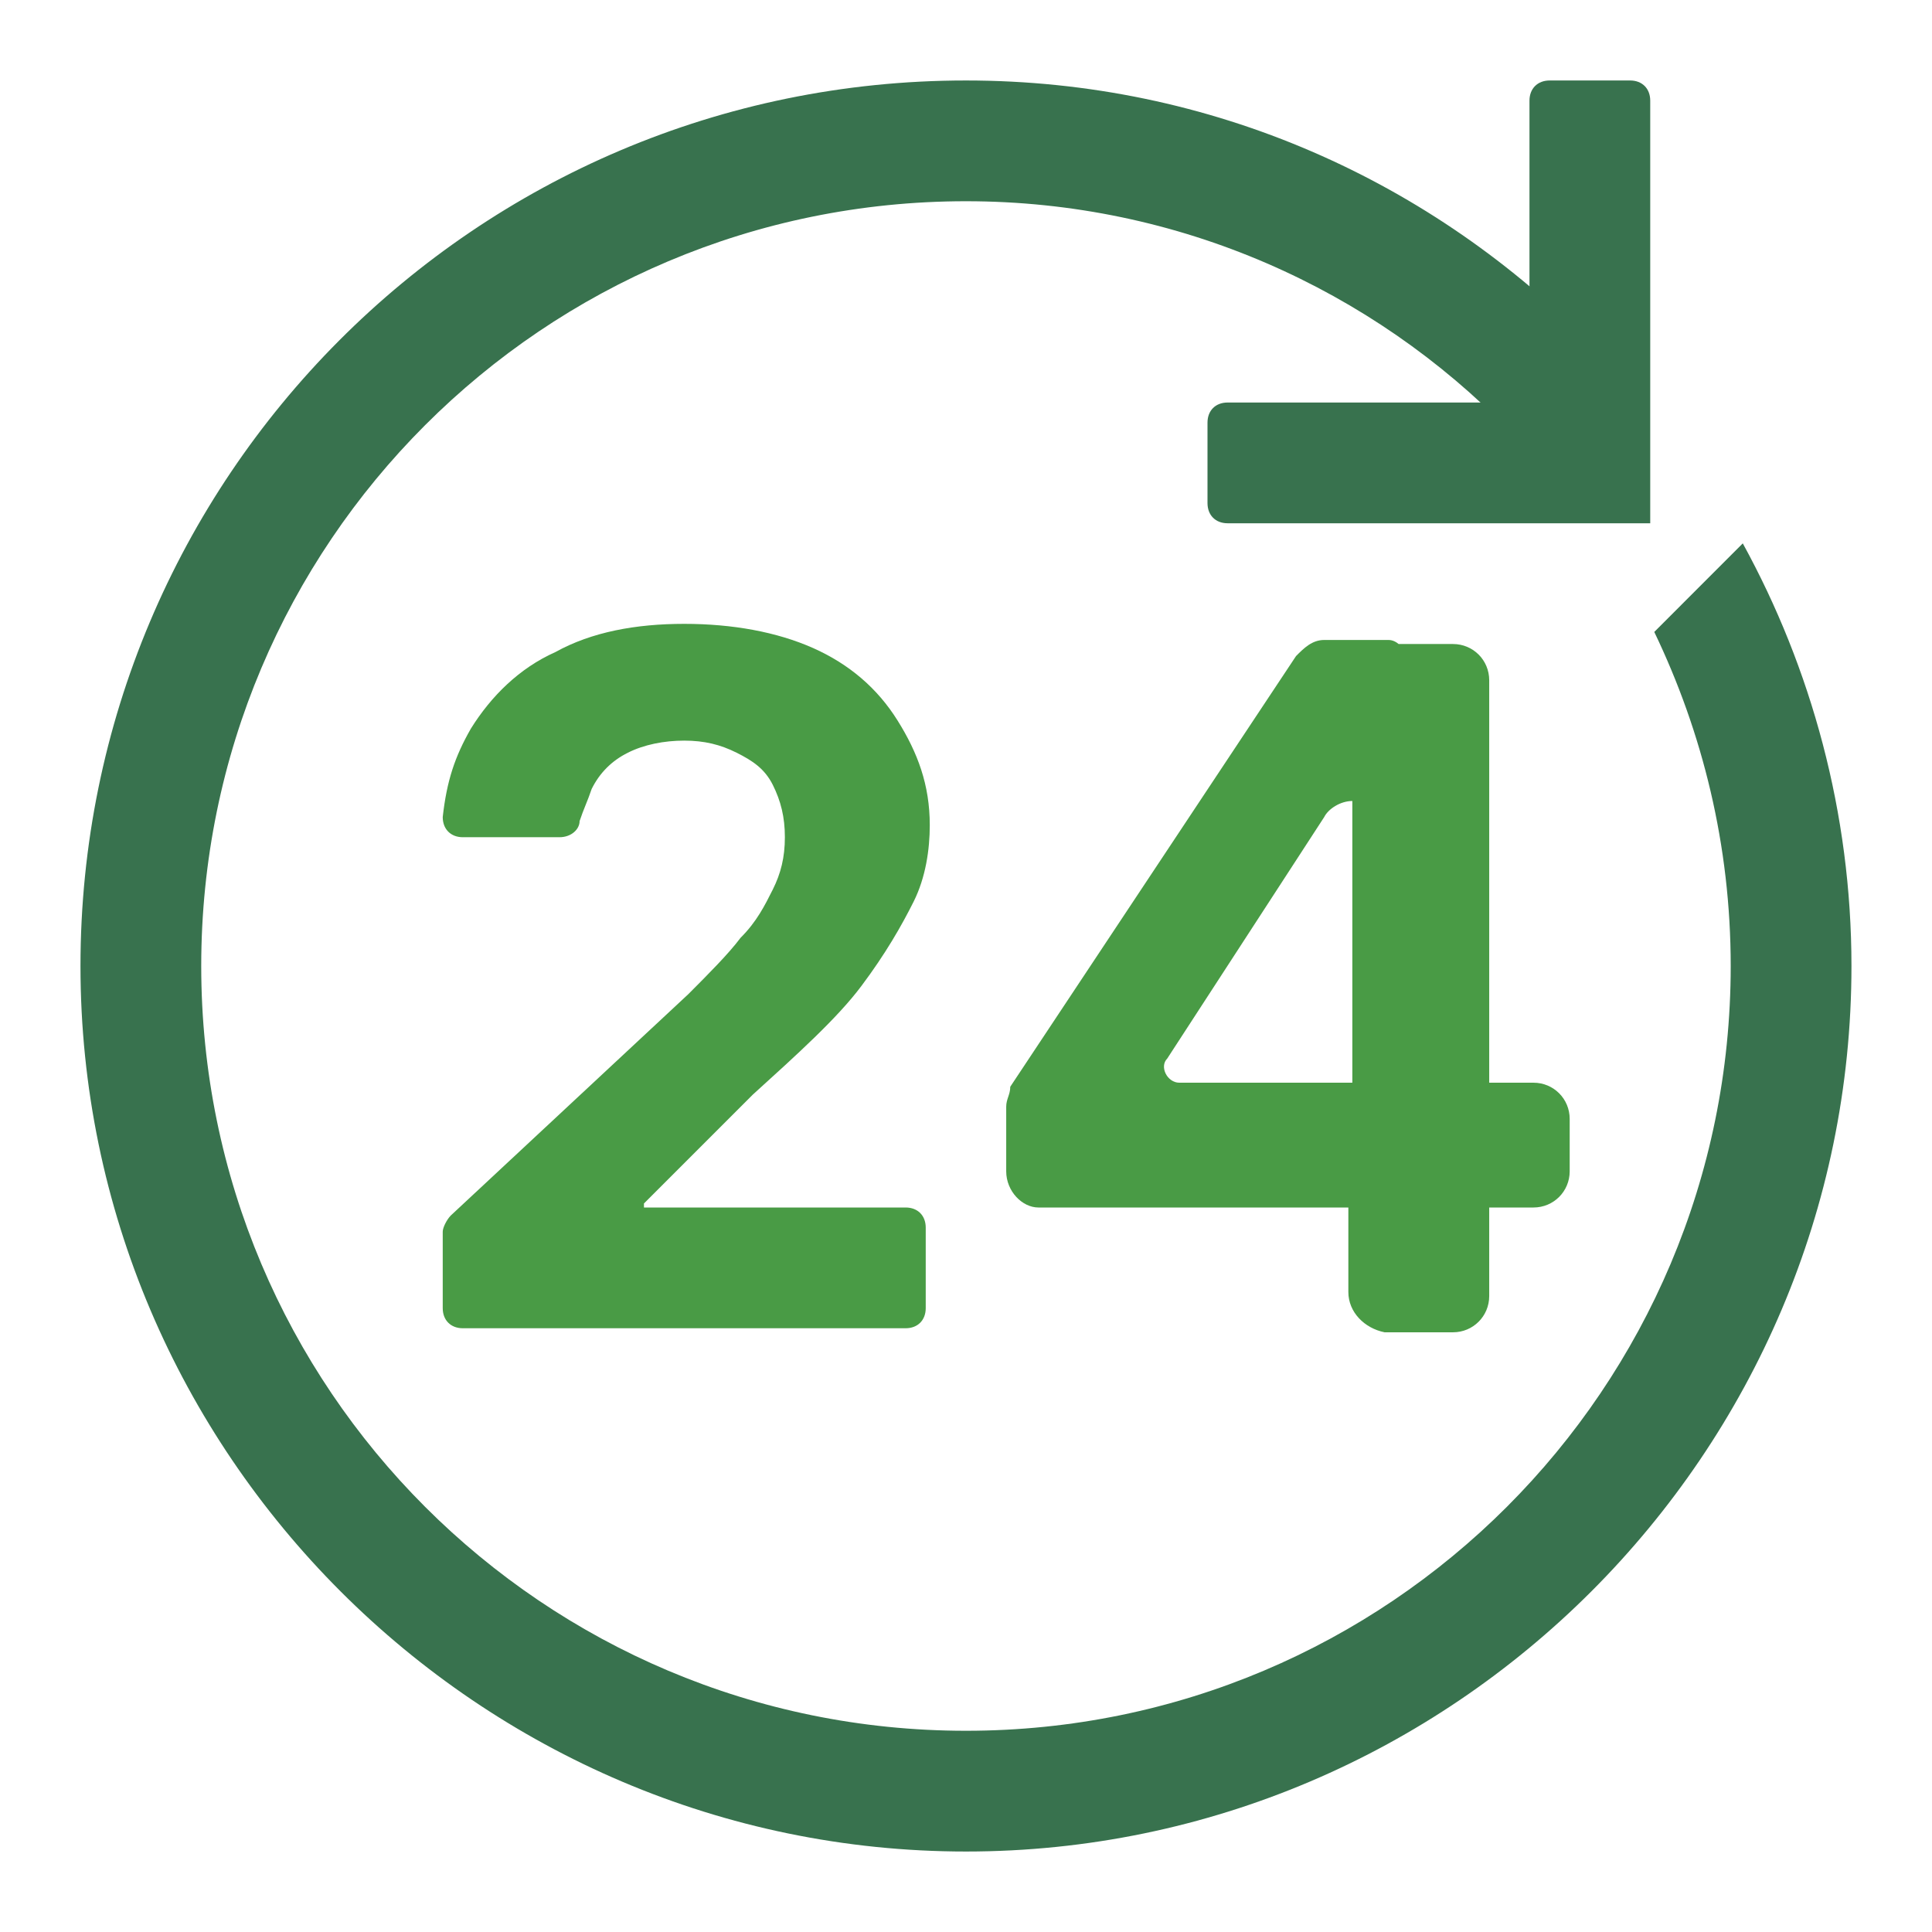
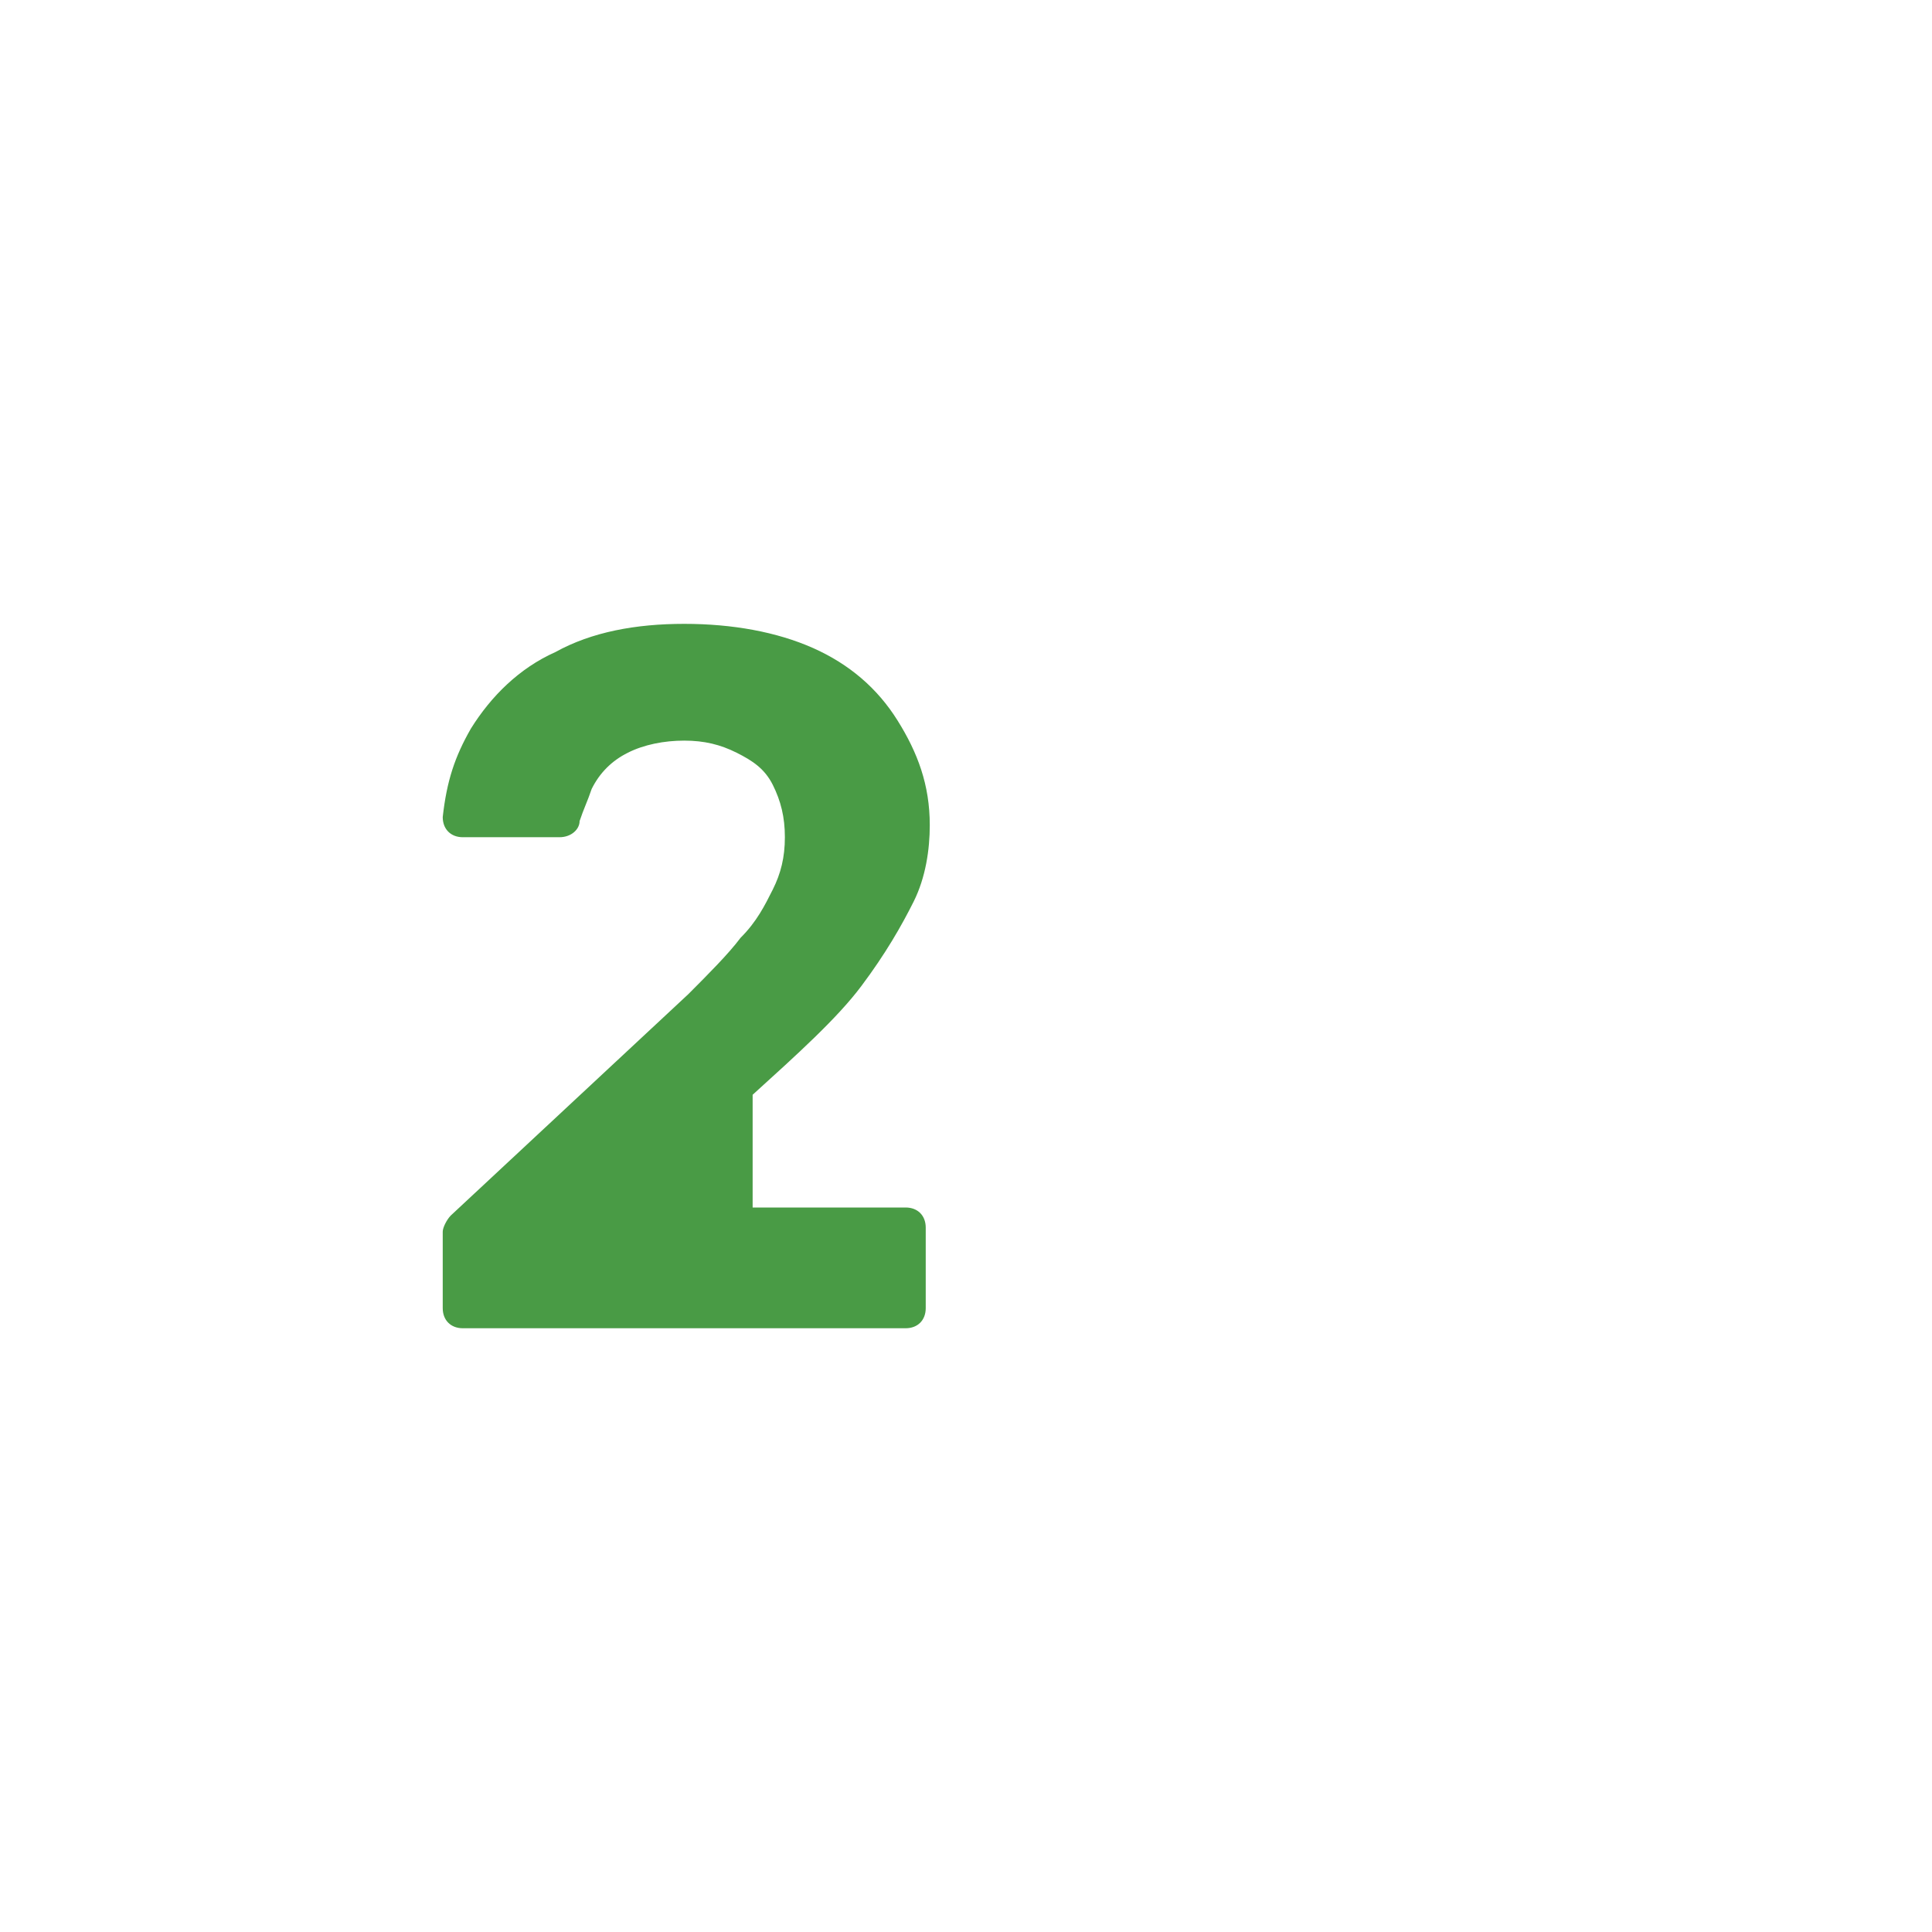
<svg xmlns="http://www.w3.org/2000/svg" width="32" height="32" viewBox="0 0 32 32" fill="none">
-   <path d="M27.333 8.667H20.333C20.133 8.667 20 8.533 20 8.333V7C20 6.8 20.133 6.667 20.333 6.667H25.333V1.667C25.333 1.467 25.467 1.333 25.667 1.333H27C27.2 1.333 27.333 1.467 27.333 1.667V8.667Z" fill="#38724E" />
-   <path d="M7.333 21.667V20.4C7.333 20.333 7.4 20.2 7.466 20.133L11.4 16.467C11.733 16.133 12.066 15.8 12.266 15.533C12.533 15.267 12.666 15 12.8 14.733C12.933 14.467 13 14.2 13 13.867C13 13.533 12.933 13.267 12.8 13C12.666 12.733 12.466 12.6 12.2 12.467C11.933 12.333 11.666 12.267 11.333 12.267C11 12.267 10.666 12.333 10.4 12.467C10.133 12.6 9.933 12.8 9.8 13.067C9.733 13.267 9.666 13.4 9.6 13.6C9.6 13.733 9.466 13.867 9.266 13.867H7.666C7.466 13.867 7.333 13.733 7.333 13.533C7.4 12.933 7.533 12.533 7.8 12.067C8.133 11.533 8.6 11.067 9.2 10.8C9.8 10.467 10.533 10.333 11.333 10.333C12.133 10.333 12.866 10.467 13.466 10.733C14.066 11 14.533 11.4 14.866 11.933C15.2 12.467 15.4 13 15.4 13.667C15.4 14.067 15.333 14.533 15.133 14.933C14.933 15.333 14.666 15.8 14.266 16.333C13.866 16.867 13.2 17.467 12.466 18.133L10.666 19.933V20H15C15.2 20 15.333 20.133 15.333 20.333V21.667C15.333 21.867 15.2 22 15 22H7.666C7.466 22 7.333 21.867 7.333 21.667Z" fill="#499B45" />
-   <path d="M16.666 19.4V18.333C16.666 18.2 16.733 18.133 16.733 18L21.466 10.867C21.599 10.733 21.733 10.6 21.933 10.6H22.999C23.133 10.6 23.266 10.733 23.266 10.867V13C23.266 13.133 23.133 13.267 22.999 13.267H22.399C22.199 13.267 21.999 13.4 21.933 13.533L19.333 17.533C19.199 17.667 19.333 17.933 19.533 17.933H25.399C25.733 17.933 25.999 18.2 25.999 18.533V19.4C25.999 19.733 25.733 20 25.399 20H17.199C16.933 20 16.666 19.733 16.666 19.4ZM22.333 21.4V19.4L22.399 18.667V10.933C22.399 10.8 22.533 10.667 22.666 10.667H24.066C24.399 10.667 24.666 10.933 24.666 11.267V21.467C24.666 21.8 24.399 22.067 24.066 22.067H22.933C22.599 22 22.333 21.733 22.333 21.4Z" fill="#499B45" />
-   <path d="M28.866 9L27.4 10.467C28.2 12.133 28.666 14 28.666 16C28.666 23 23 28.667 16 28.667C9 28.667 3.333 23 3.333 16C3.333 9 9 3.333 16 3.333C19.533 3.333 22.733 4.8 25 7.133L26.4 5.733C23.733 3 20.066 1.333 16 1.333C7.866 1.333 1.333 7.933 1.333 16C1.333 24.067 7.933 30.667 16 30.667C24.066 30.667 30.666 24.067 30.666 16C30.666 13.467 30 11.067 28.866 9Z" fill="#38724E" />
+   <path d="M7.333 21.667V20.4C7.333 20.333 7.4 20.2 7.466 20.133L11.4 16.467C11.733 16.133 12.066 15.8 12.266 15.533C12.533 15.267 12.666 15 12.8 14.733C12.933 14.467 13 14.2 13 13.867C13 13.533 12.933 13.267 12.8 13C12.666 12.733 12.466 12.6 12.2 12.467C11.933 12.333 11.666 12.267 11.333 12.267C11 12.267 10.666 12.333 10.4 12.467C10.133 12.6 9.933 12.8 9.8 13.067C9.733 13.267 9.666 13.4 9.6 13.6C9.6 13.733 9.466 13.867 9.266 13.867H7.666C7.466 13.867 7.333 13.733 7.333 13.533C7.4 12.933 7.533 12.533 7.8 12.067C8.133 11.533 8.6 11.067 9.2 10.8C9.8 10.467 10.533 10.333 11.333 10.333C12.133 10.333 12.866 10.467 13.466 10.733C14.066 11 14.533 11.4 14.866 11.933C15.2 12.467 15.4 13 15.4 13.667C15.4 14.067 15.333 14.533 15.133 14.933C14.933 15.333 14.666 15.8 14.266 16.333C13.866 16.867 13.2 17.467 12.466 18.133V20H15C15.2 20 15.333 20.133 15.333 20.333V21.667C15.333 21.867 15.2 22 15 22H7.666C7.466 22 7.333 21.867 7.333 21.667Z" fill="#499B45" />
</svg>